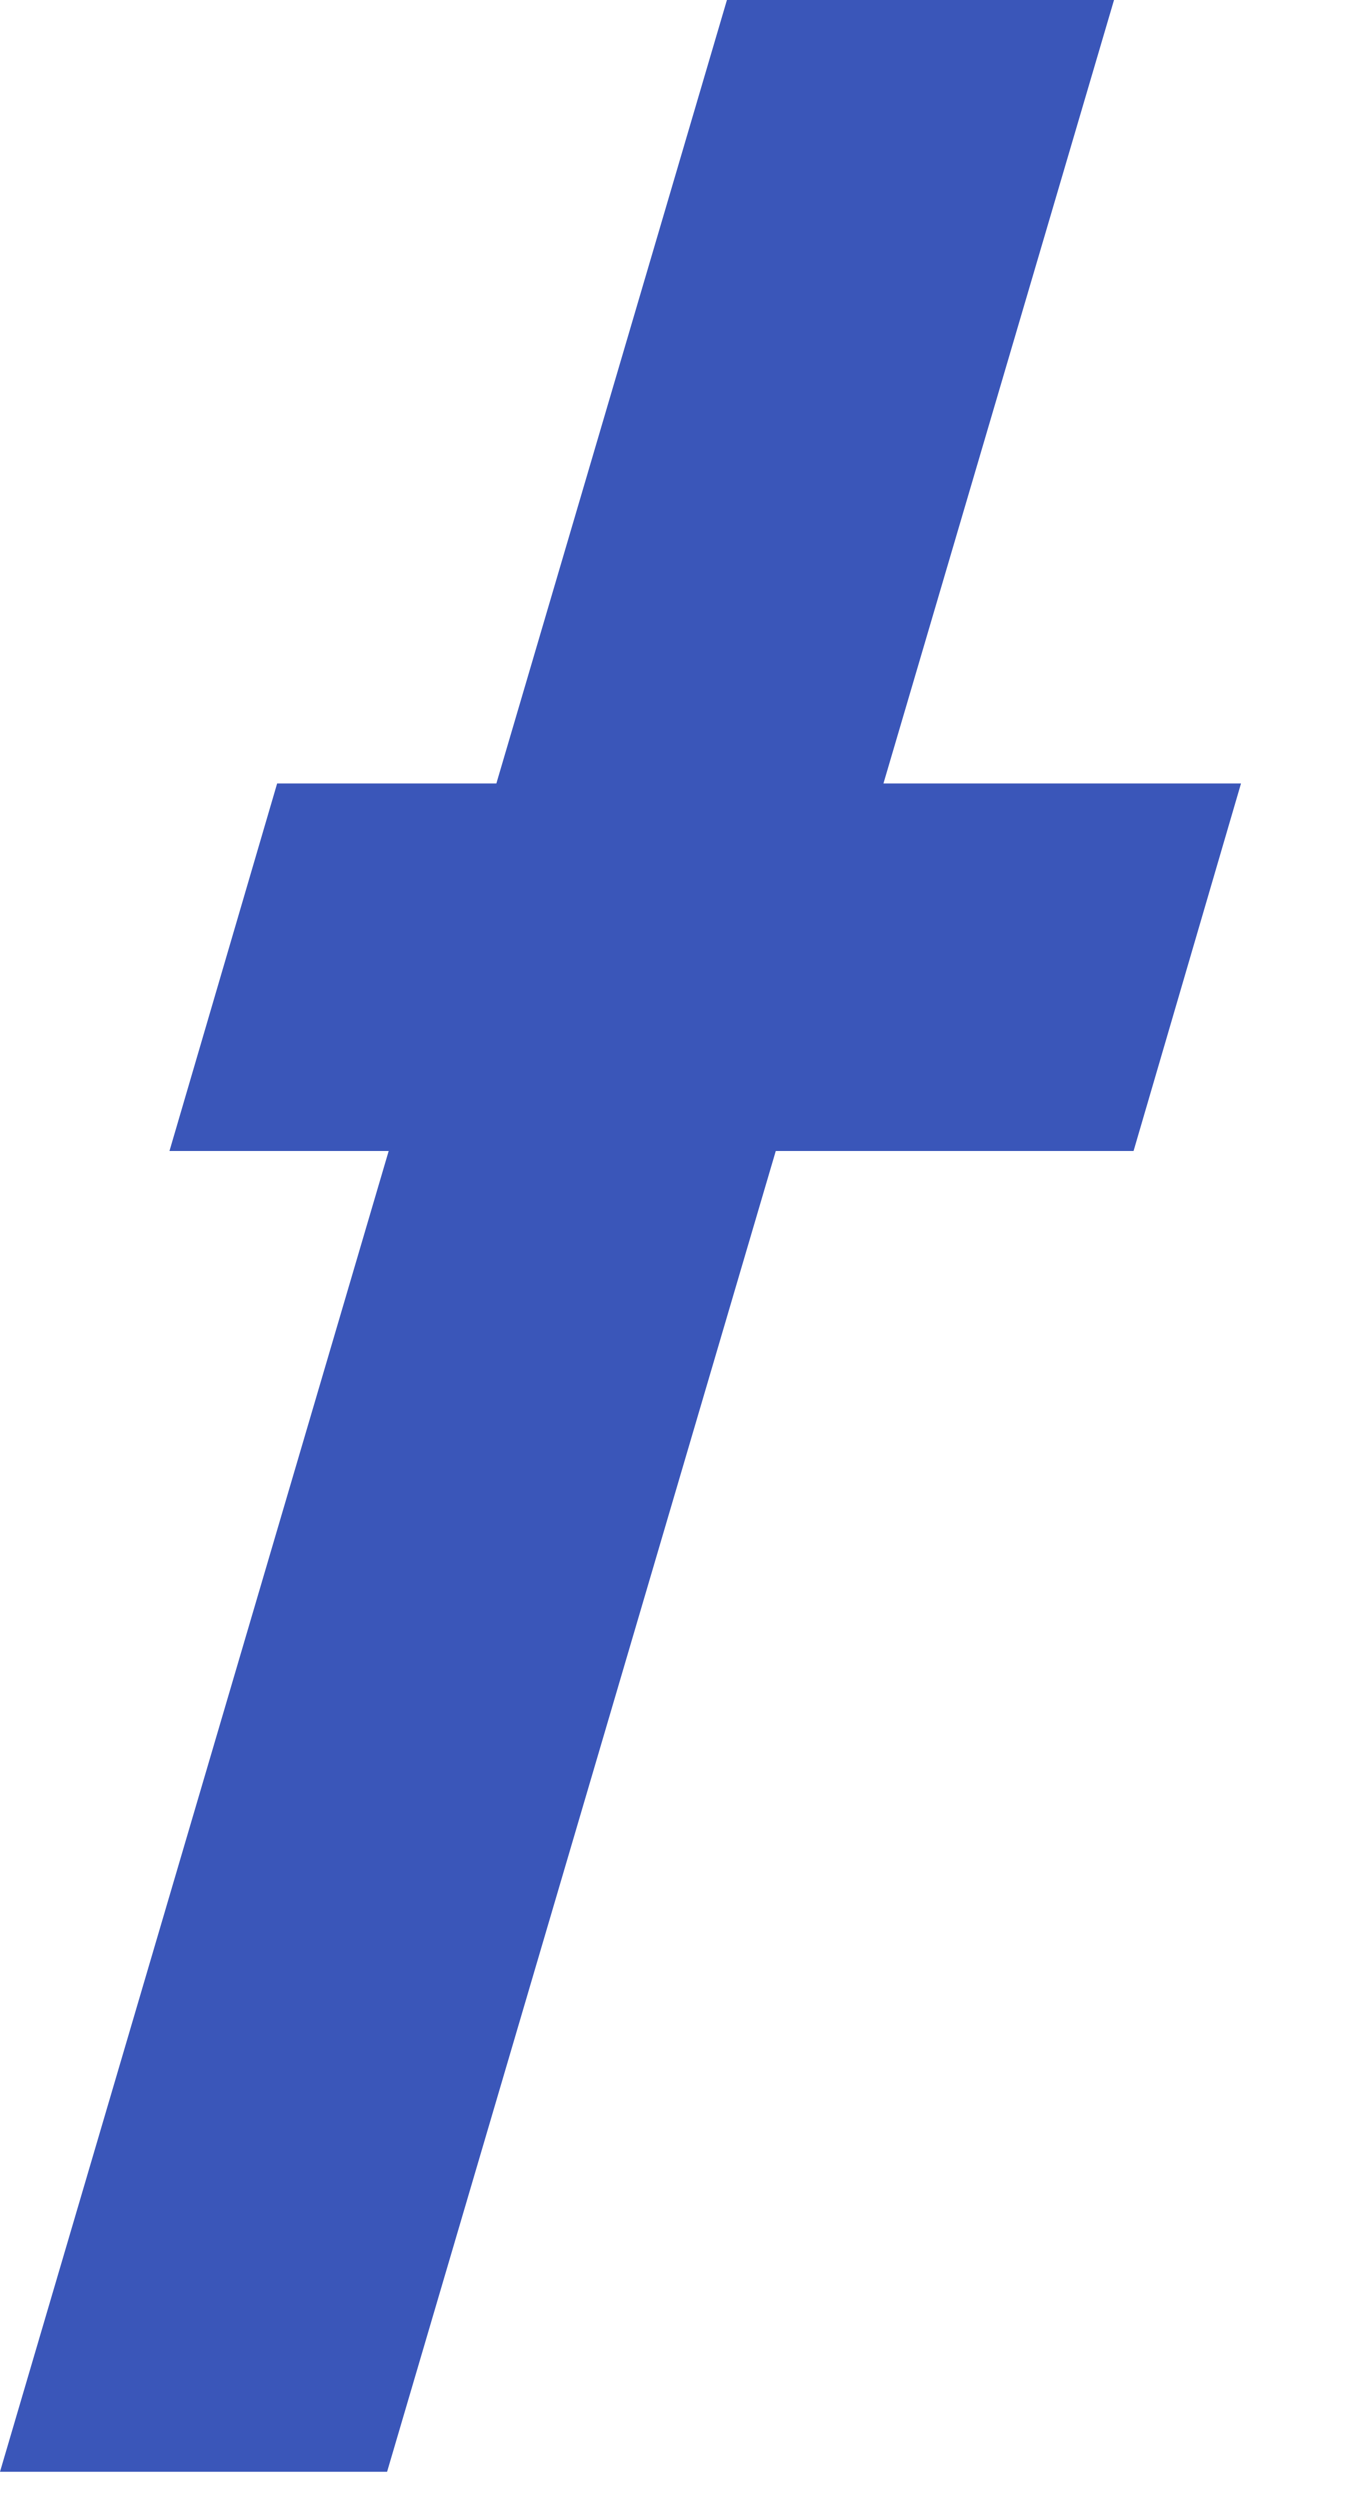
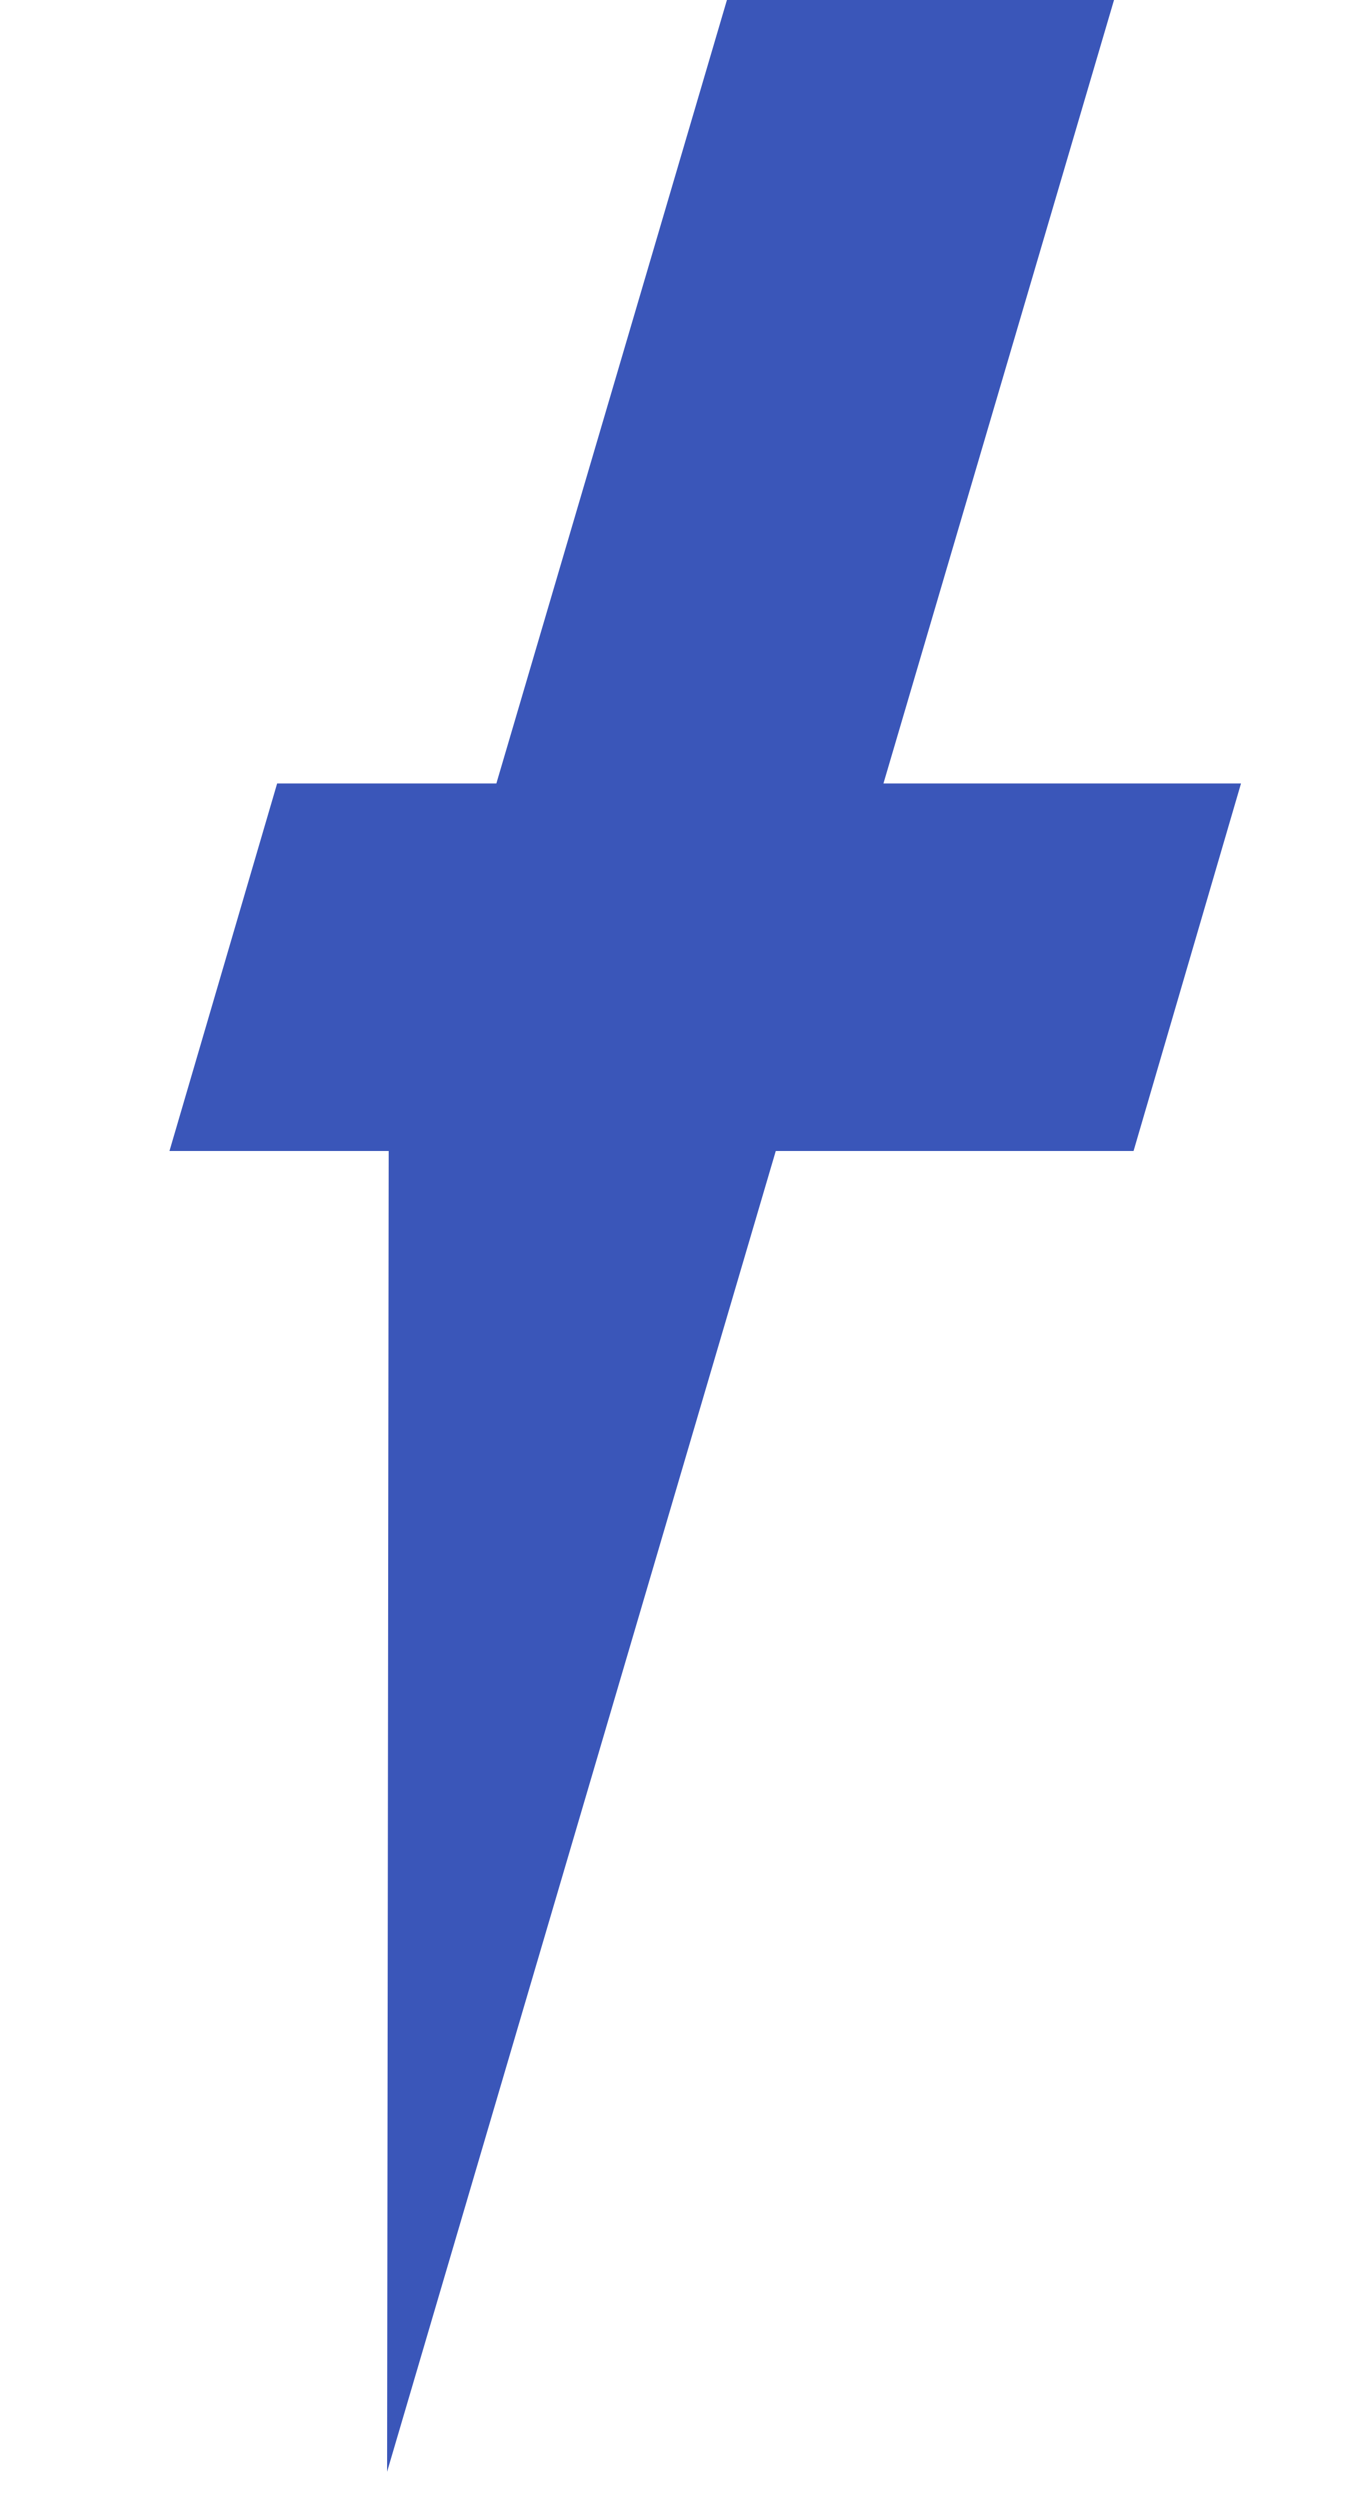
<svg xmlns="http://www.w3.org/2000/svg" fill="none" height="100%" overflow="visible" preserveAspectRatio="none" style="display: block;" viewBox="0 0 6 11" width="100%">
-   <path d="M3.415 5.064L1.704 10.875H0L1.711 5.064H0.746L1.22 3.447H2.185L3.2 0H4.904L3.889 3.447H5.463L4.99 5.064H3.415Z" fill="#3A56B9" id="Vector" />
+   <path d="M3.415 5.064L1.704 10.875L1.711 5.064H0.746L1.22 3.447H2.185L3.2 0H4.904L3.889 3.447H5.463L4.99 5.064H3.415Z" fill="#3A56B9" id="Vector" />
</svg>